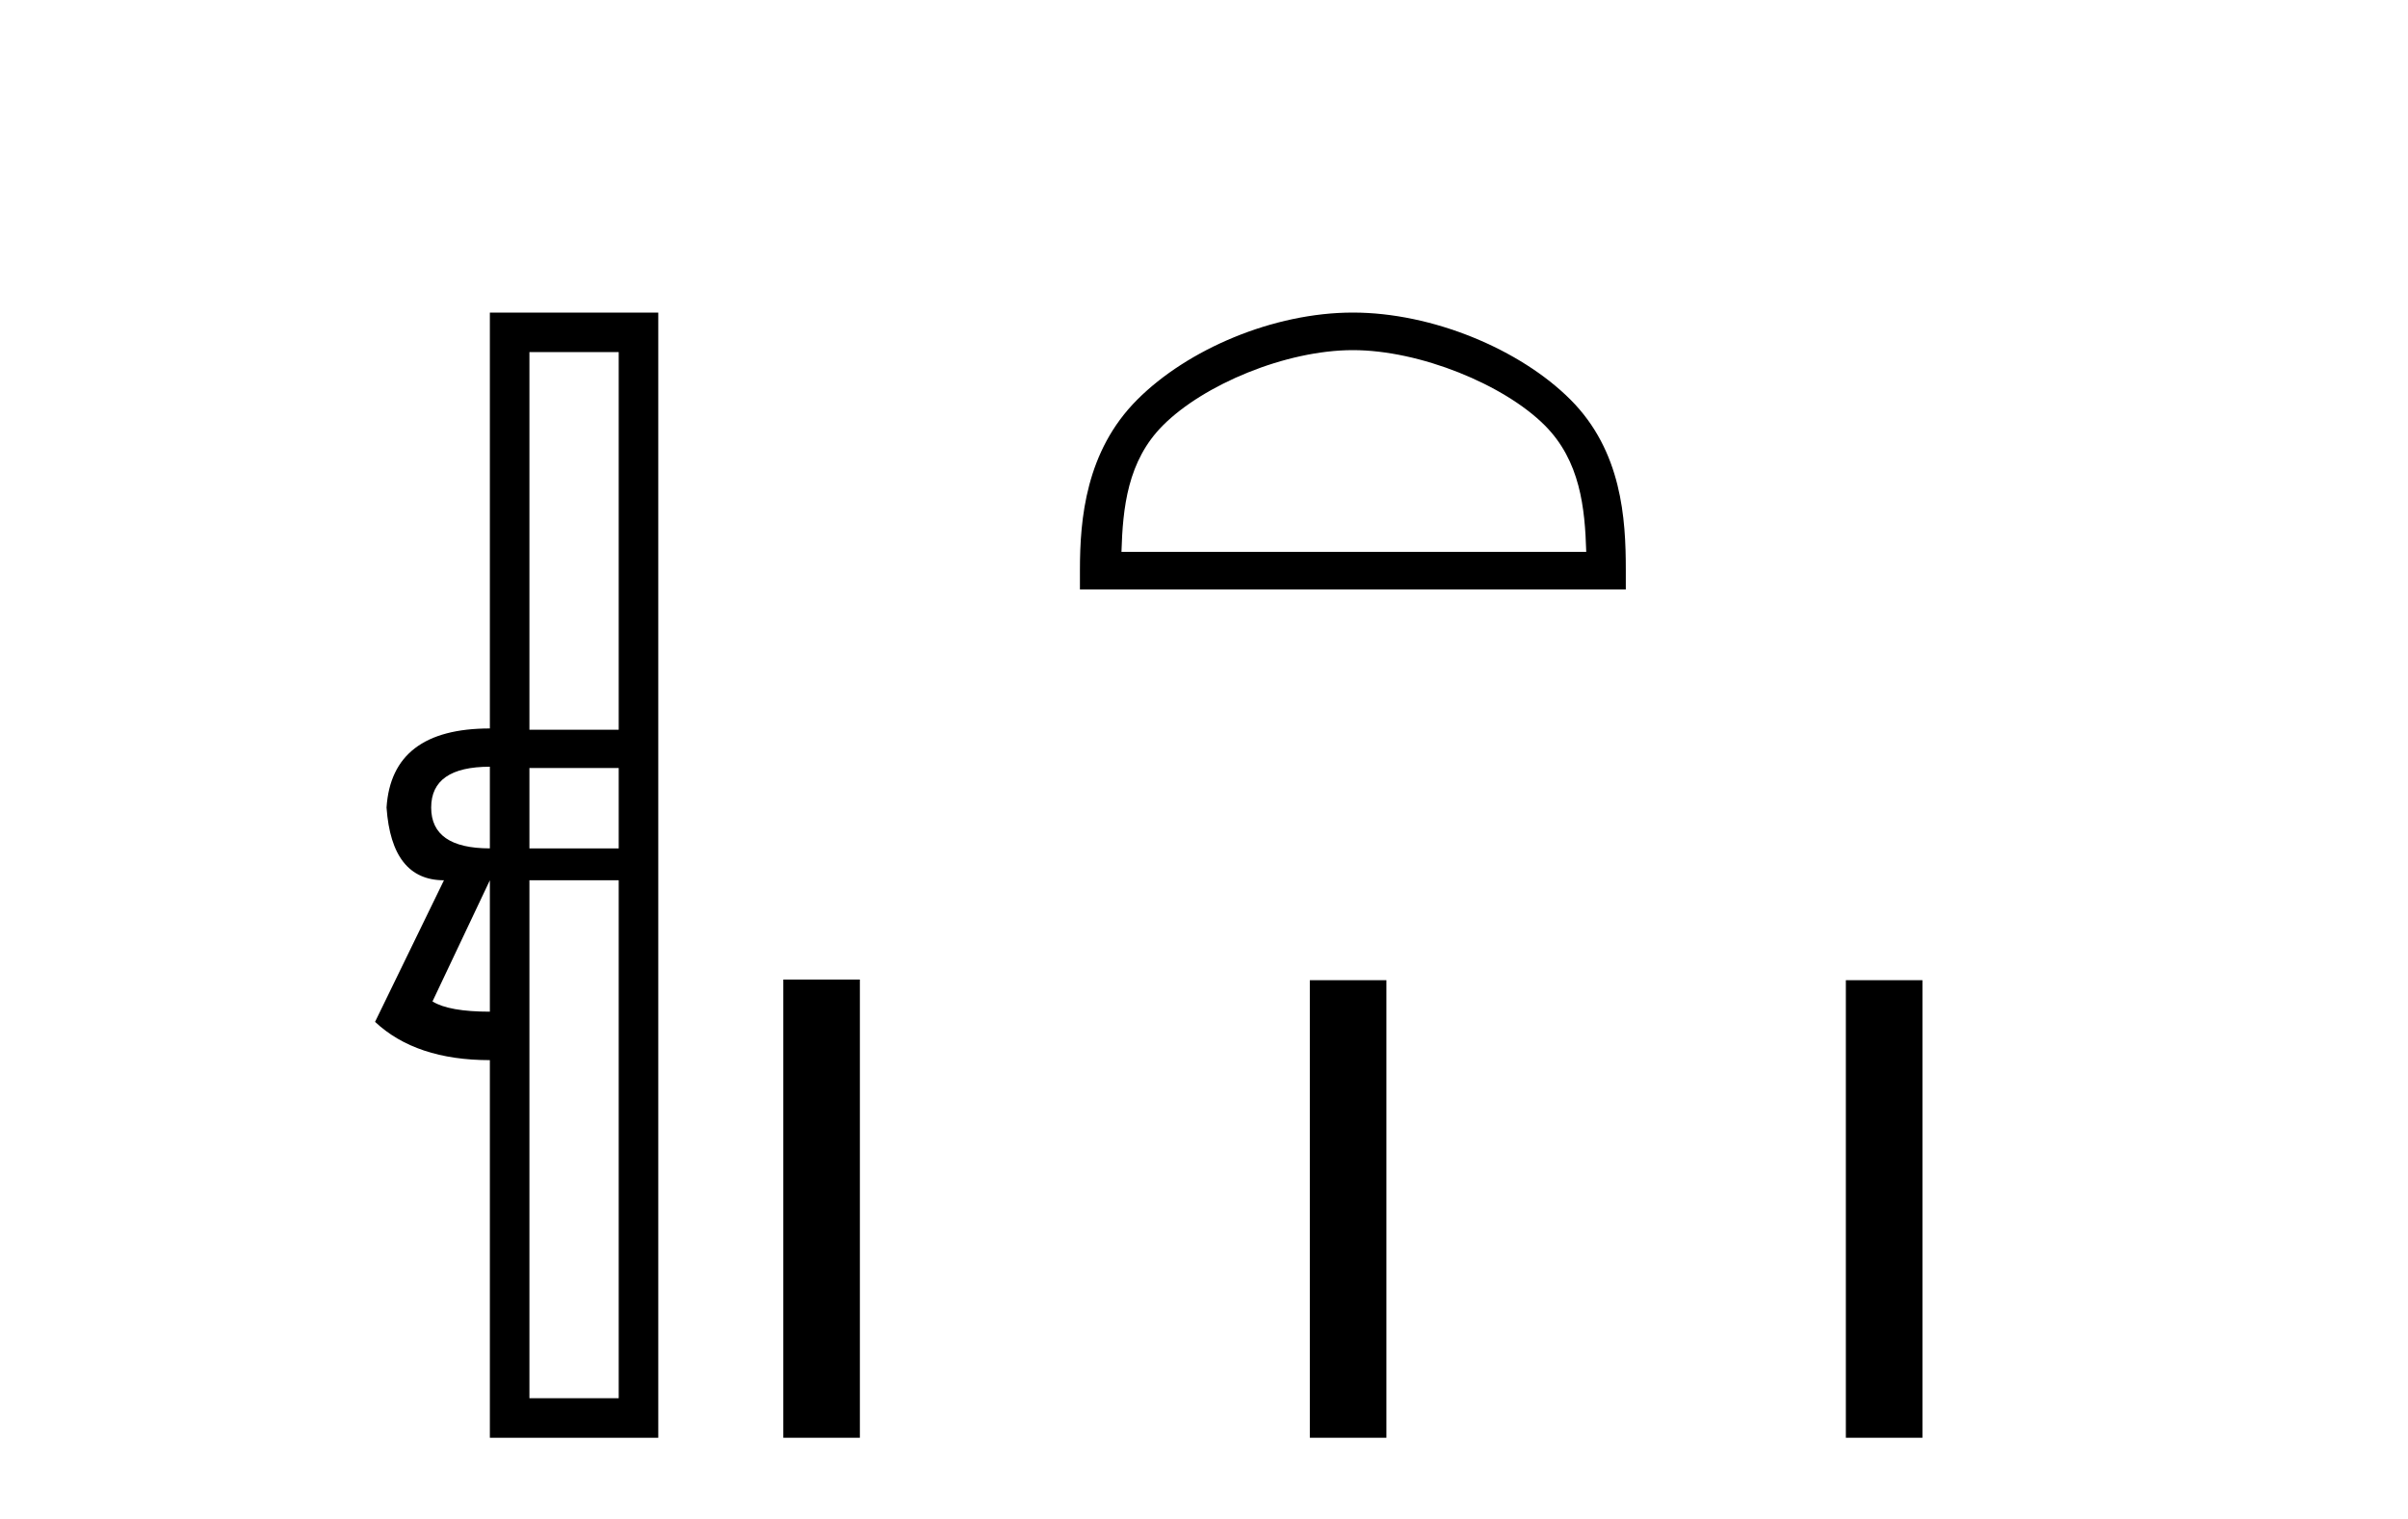
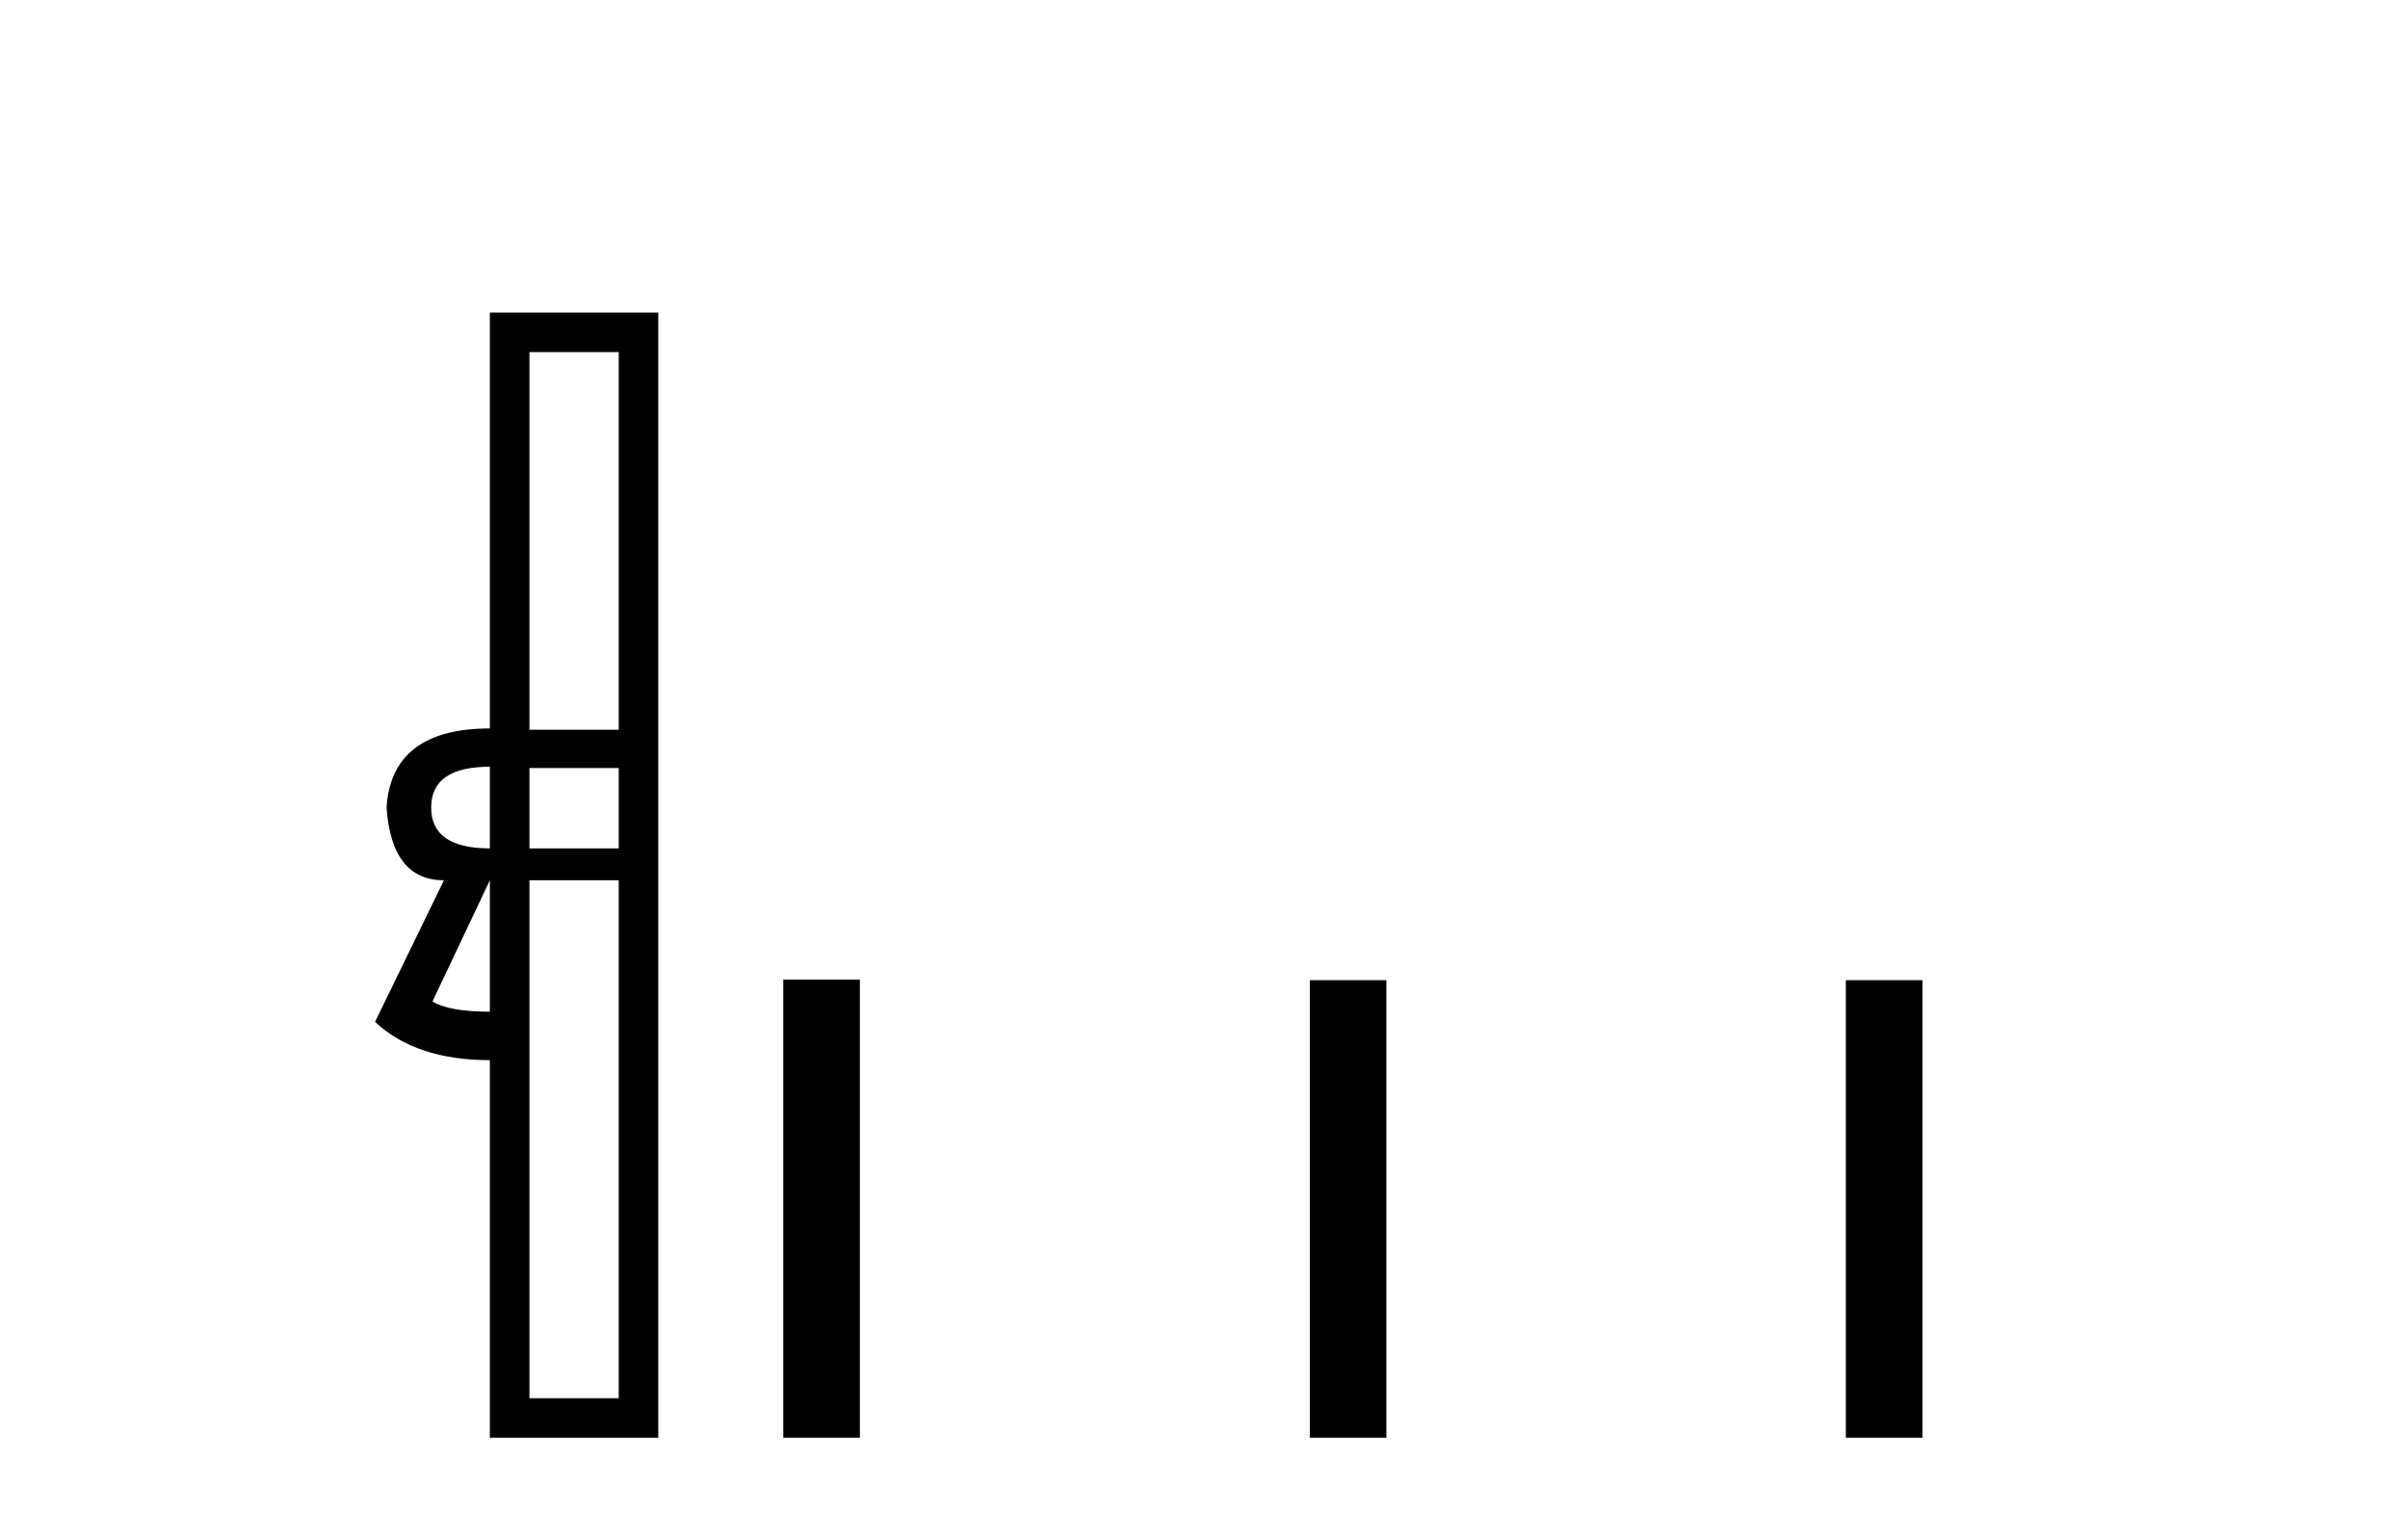
<svg xmlns="http://www.w3.org/2000/svg" width="65.0" height="41.0">
  <path d="M 16.701 9.504 L 16.701 19.697 L 14.291 19.697 L 14.291 9.504 ZM 13.223 20.696 L 13.223 22.9 Q 11.639 22.9 11.639 21.798 Q 11.639 20.696 13.223 20.696 ZM 16.701 20.73 L 16.701 22.9 L 14.291 22.9 L 14.291 20.73 ZM 13.223 23.761 L 13.223 27.308 Q 12.121 27.308 11.674 27.032 L 13.223 23.761 ZM 16.701 23.761 L 16.701 37.742 L 14.291 37.742 L 14.291 23.761 ZM 13.223 8.437 L 13.223 19.663 Q 10.572 19.663 10.434 21.798 Q 10.572 23.761 11.984 23.761 L 10.124 27.583 Q 11.226 28.616 13.223 28.616 L 13.223 38.809 L 17.769 38.809 L 17.769 8.437 Z" style="fill:#000000;stroke:none" />
-   <path d="M 36.519 9.451 C 38.331 9.451 40.599 10.382 41.697 11.48 C 42.657 12.44 42.783 13.713 42.818 14.896 L 30.272 14.896 C 30.308 13.713 30.433 12.44 31.394 11.48 C 32.491 10.382 34.706 9.451 36.519 9.451 ZM 36.519 8.437 C 34.369 8.437 32.055 9.43 30.7 10.786 C 29.309 12.176 29.151 14.007 29.151 15.377 L 29.151 15.911 L 43.886 15.911 L 43.886 15.377 C 43.886 14.007 43.781 12.176 42.391 10.786 C 41.035 9.43 38.668 8.437 36.519 8.437 Z" style="fill:#000000;stroke:none" />
  <path d="M 21.144 26.441 L 21.144 38.809 L 23.211 38.809 L 23.211 26.441 ZM 35.357 26.458 L 35.357 38.809 L 37.424 38.809 L 37.424 26.458 ZM 49.826 26.458 L 49.826 38.809 L 51.893 38.809 L 51.893 26.458 Z" style="fill:#000000;stroke:none" />
</svg>